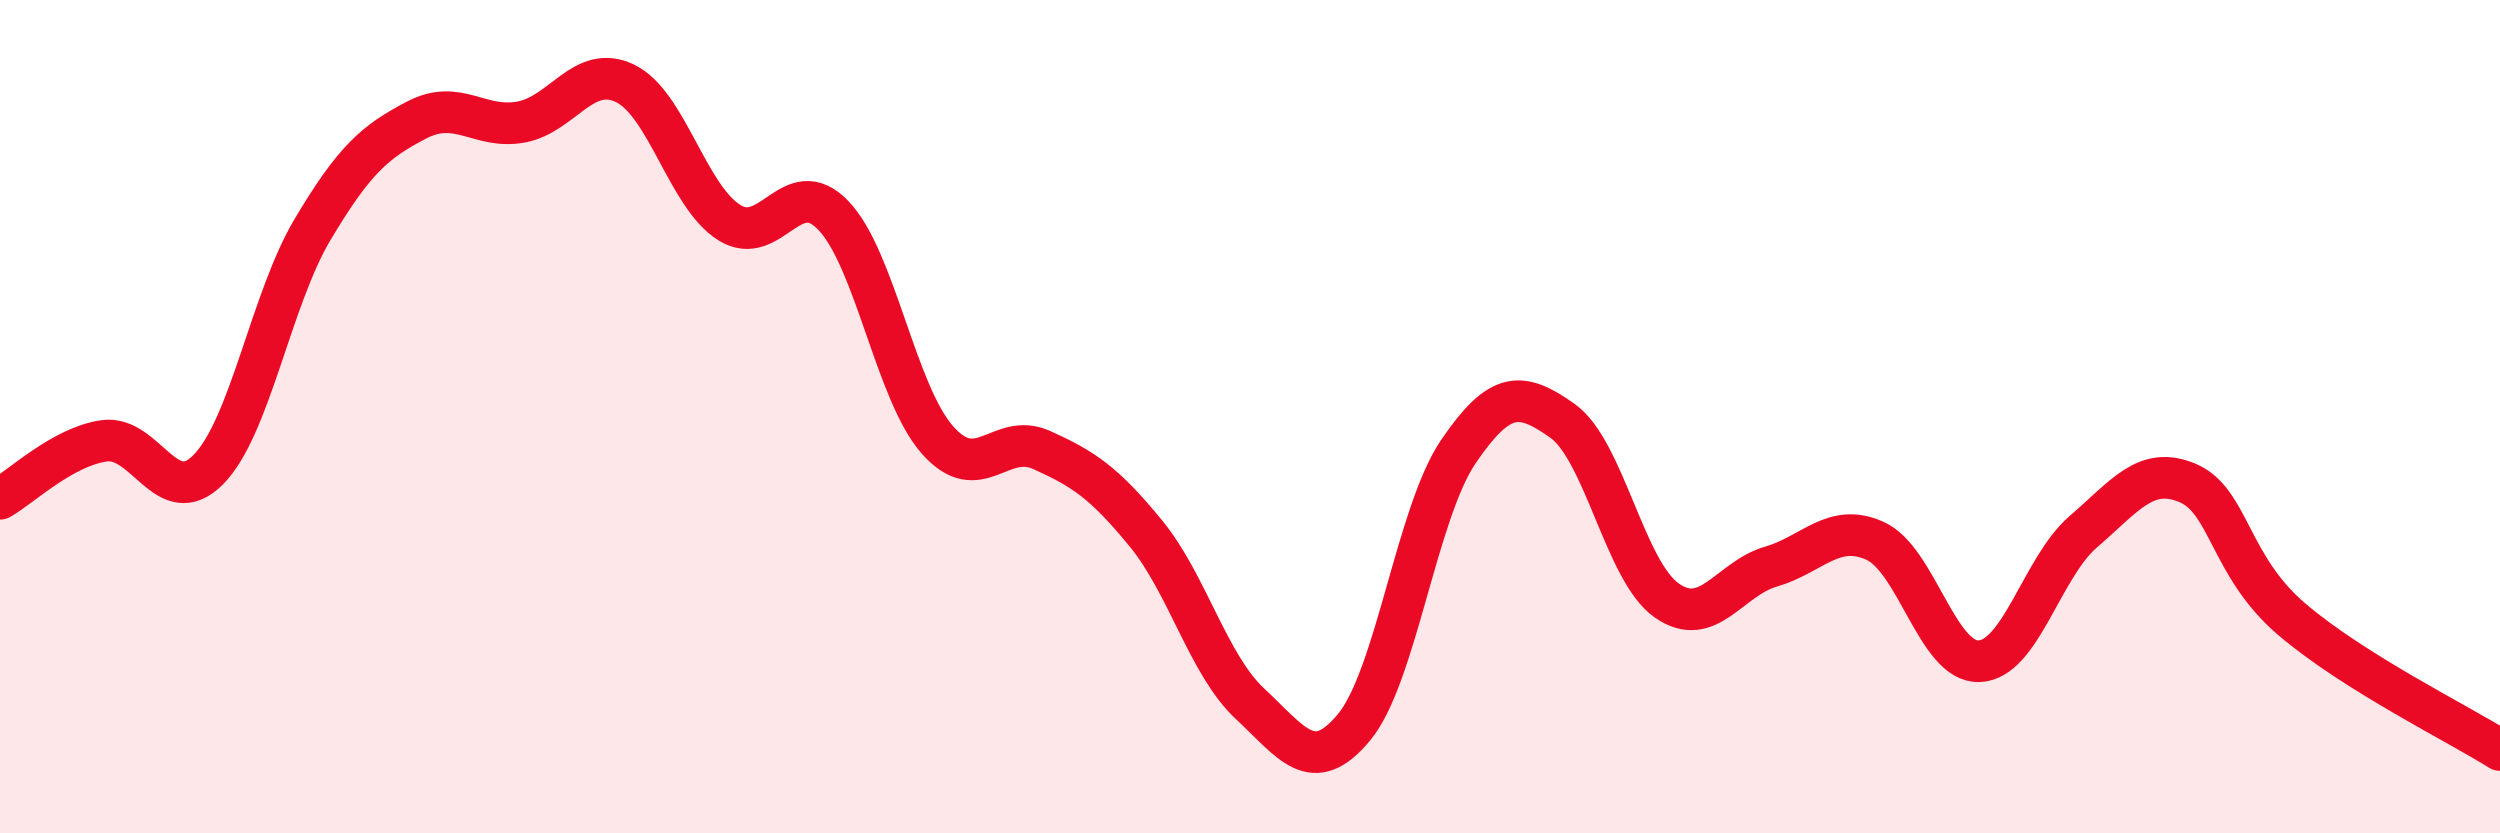
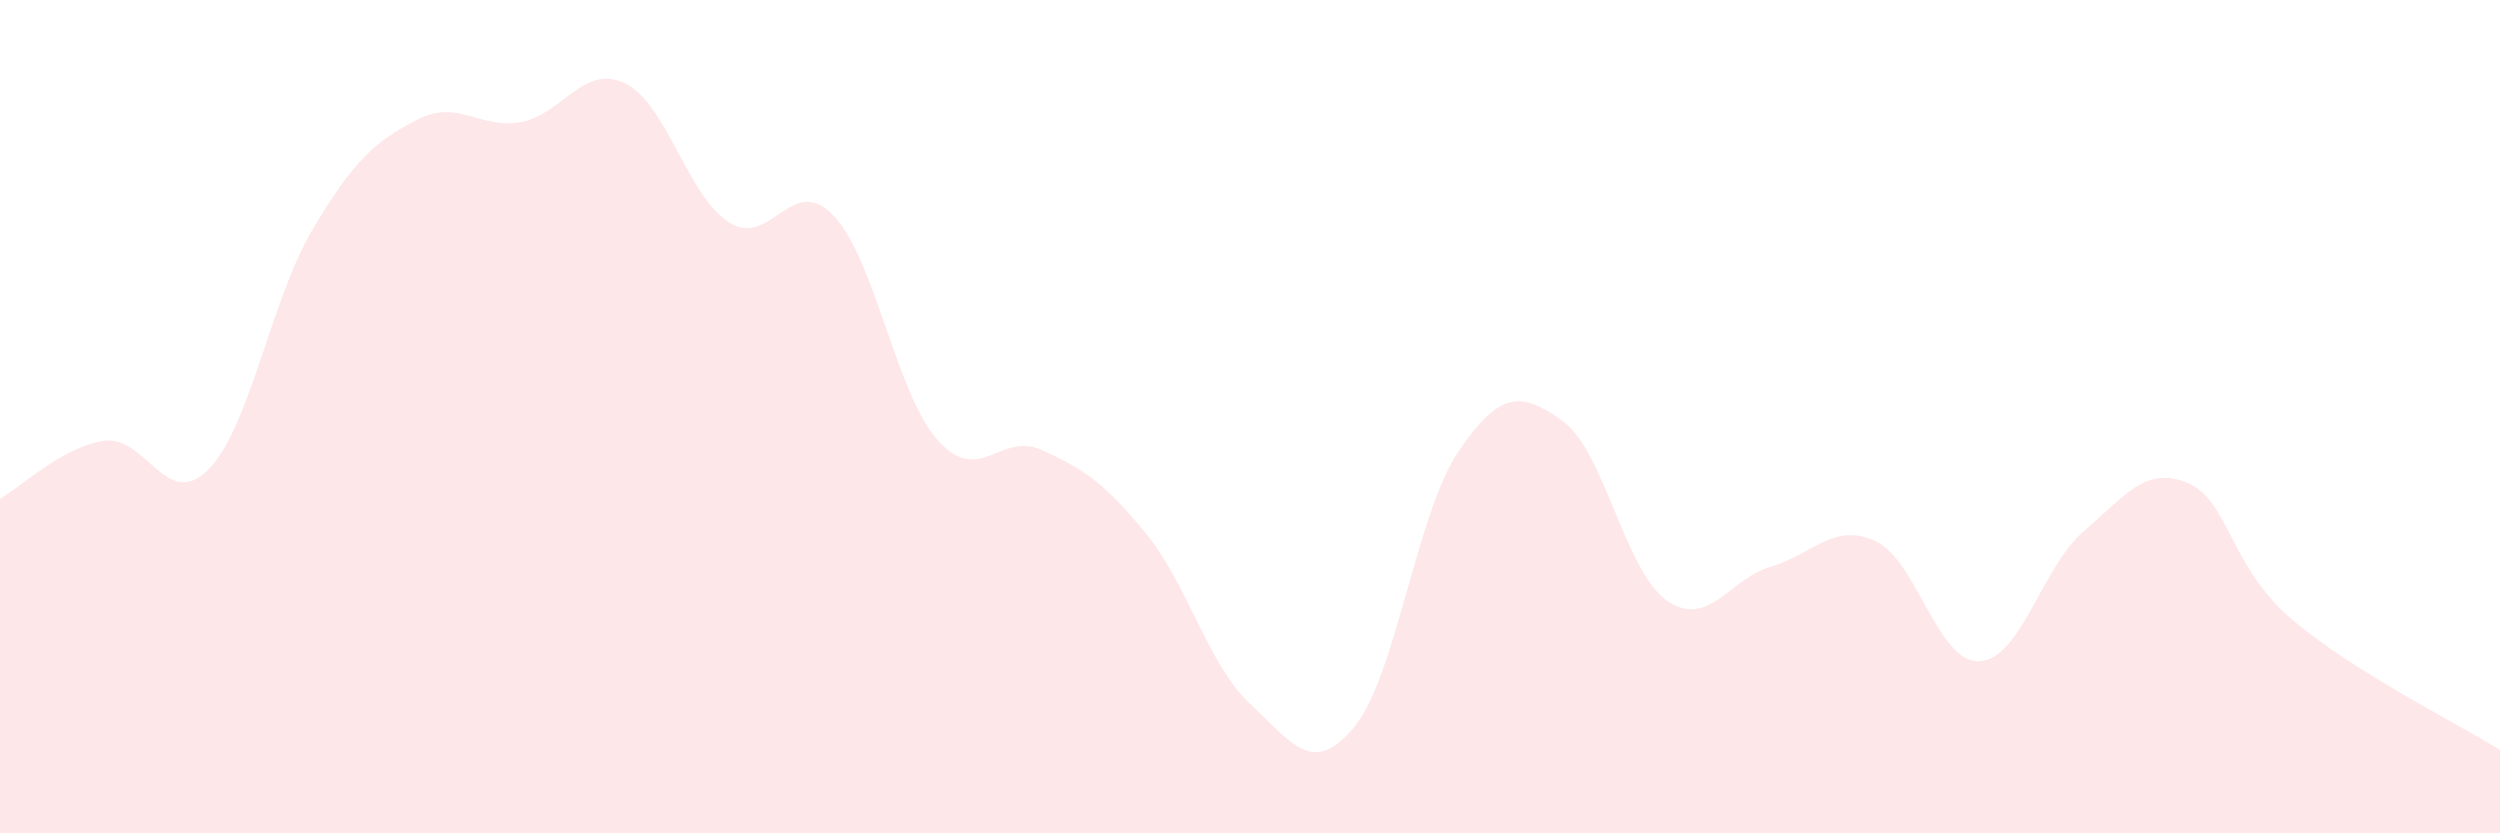
<svg xmlns="http://www.w3.org/2000/svg" width="60" height="20" viewBox="0 0 60 20">
  <path d="M 0,11.97 C 0.5,11.69 1.5,10.72 2.5,10.58 C 3.5,10.44 4,12.28 5,11.27 C 6,10.26 6.5,7.19 7.5,5.51 C 8.5,3.83 9,3.4 10,2.88 C 11,2.36 11.5,3.11 12.5,2.93 C 13.5,2.75 14,1.52 15,2 C 16,2.48 16.5,4.71 17.5,5.34 C 18.5,5.97 19,4.13 20,5.17 C 21,6.21 21.5,9.43 22.5,10.56 C 23.5,11.69 24,10.35 25,10.8 C 26,11.25 26.5,11.58 27.5,12.8 C 28.5,14.02 29,15.96 30,16.89 C 31,17.82 31.5,18.66 32.5,17.45 C 33.5,16.24 34,12.31 35,10.84 C 36,9.37 36.5,9.39 37.5,10.1 C 38.5,10.81 39,13.71 40,14.41 C 41,15.11 41.5,13.89 42.5,13.6 C 43.5,13.31 44,12.53 45,12.98 C 46,13.43 46.5,15.91 47.5,15.87 C 48.5,15.83 49,13.62 50,12.76 C 51,11.9 51.5,11.17 52.5,11.59 C 53.5,12.01 53.5,13.58 55,14.86 C 56.5,16.14 59,17.37 60,18L60 20L0 20Z" fill="#EB0A25" opacity="0.1" stroke-linecap="round" stroke-linejoin="round" />
-   <path d="M 0,11.97 C 0.5,11.69 1.5,10.72 2.5,10.58 C 3.5,10.44 4,12.28 5,11.27 C 6,10.26 6.5,7.19 7.5,5.51 C 8.5,3.83 9,3.4 10,2.88 C 11,2.36 11.5,3.11 12.5,2.93 C 13.5,2.75 14,1.52 15,2 C 16,2.48 16.5,4.71 17.5,5.34 C 18.5,5.97 19,4.13 20,5.17 C 21,6.21 21.5,9.43 22.5,10.56 C 23.5,11.69 24,10.35 25,10.8 C 26,11.25 26.5,11.58 27.5,12.8 C 28.5,14.02 29,15.96 30,16.89 C 31,17.82 31.5,18.66 32.5,17.45 C 33.5,16.24 34,12.31 35,10.84 C 36,9.37 36.5,9.39 37.5,10.1 C 38.5,10.81 39,13.71 40,14.41 C 41,15.11 41.5,13.89 42.5,13.6 C 43.5,13.31 44,12.53 45,12.98 C 46,13.43 46.5,15.91 47.5,15.87 C 48.5,15.83 49,13.62 50,12.76 C 51,11.9 51.5,11.17 52.5,11.59 C 53.5,12.01 53.5,13.58 55,14.86 C 56.5,16.14 59,17.37 60,18" stroke="#EB0A25" stroke-width="1" fill="none" stroke-linecap="round" stroke-linejoin="round" />
</svg>